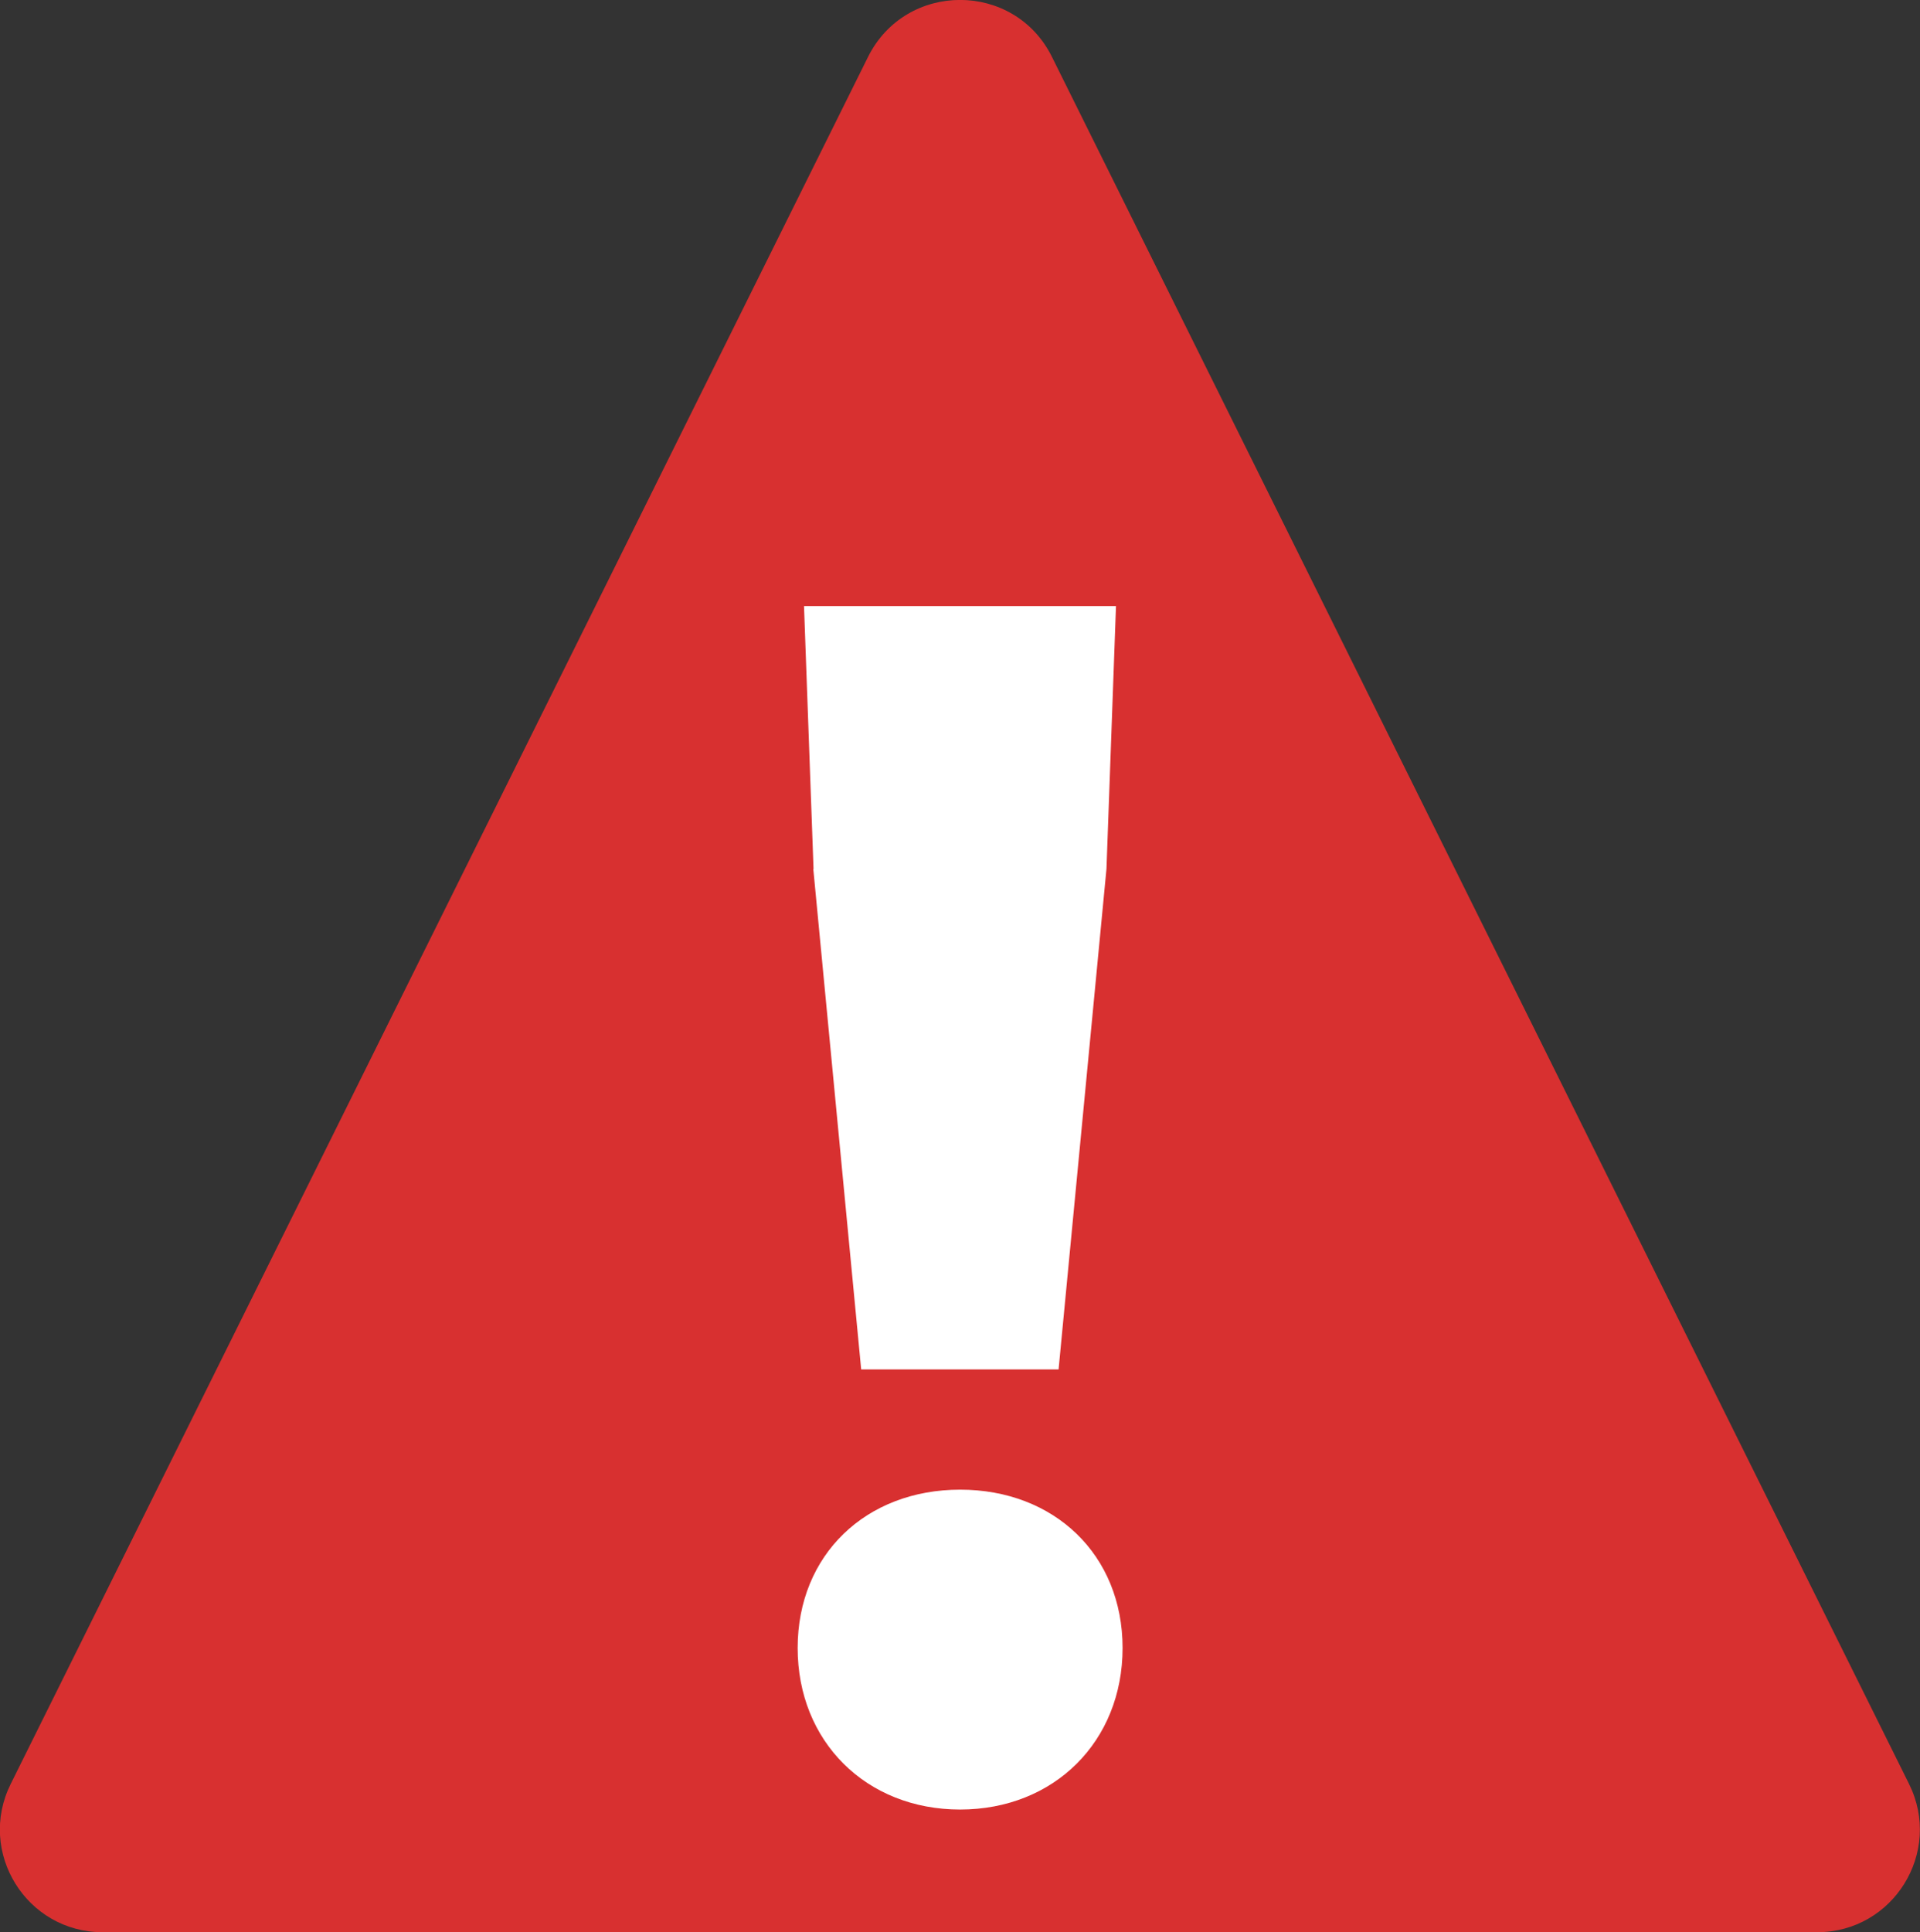
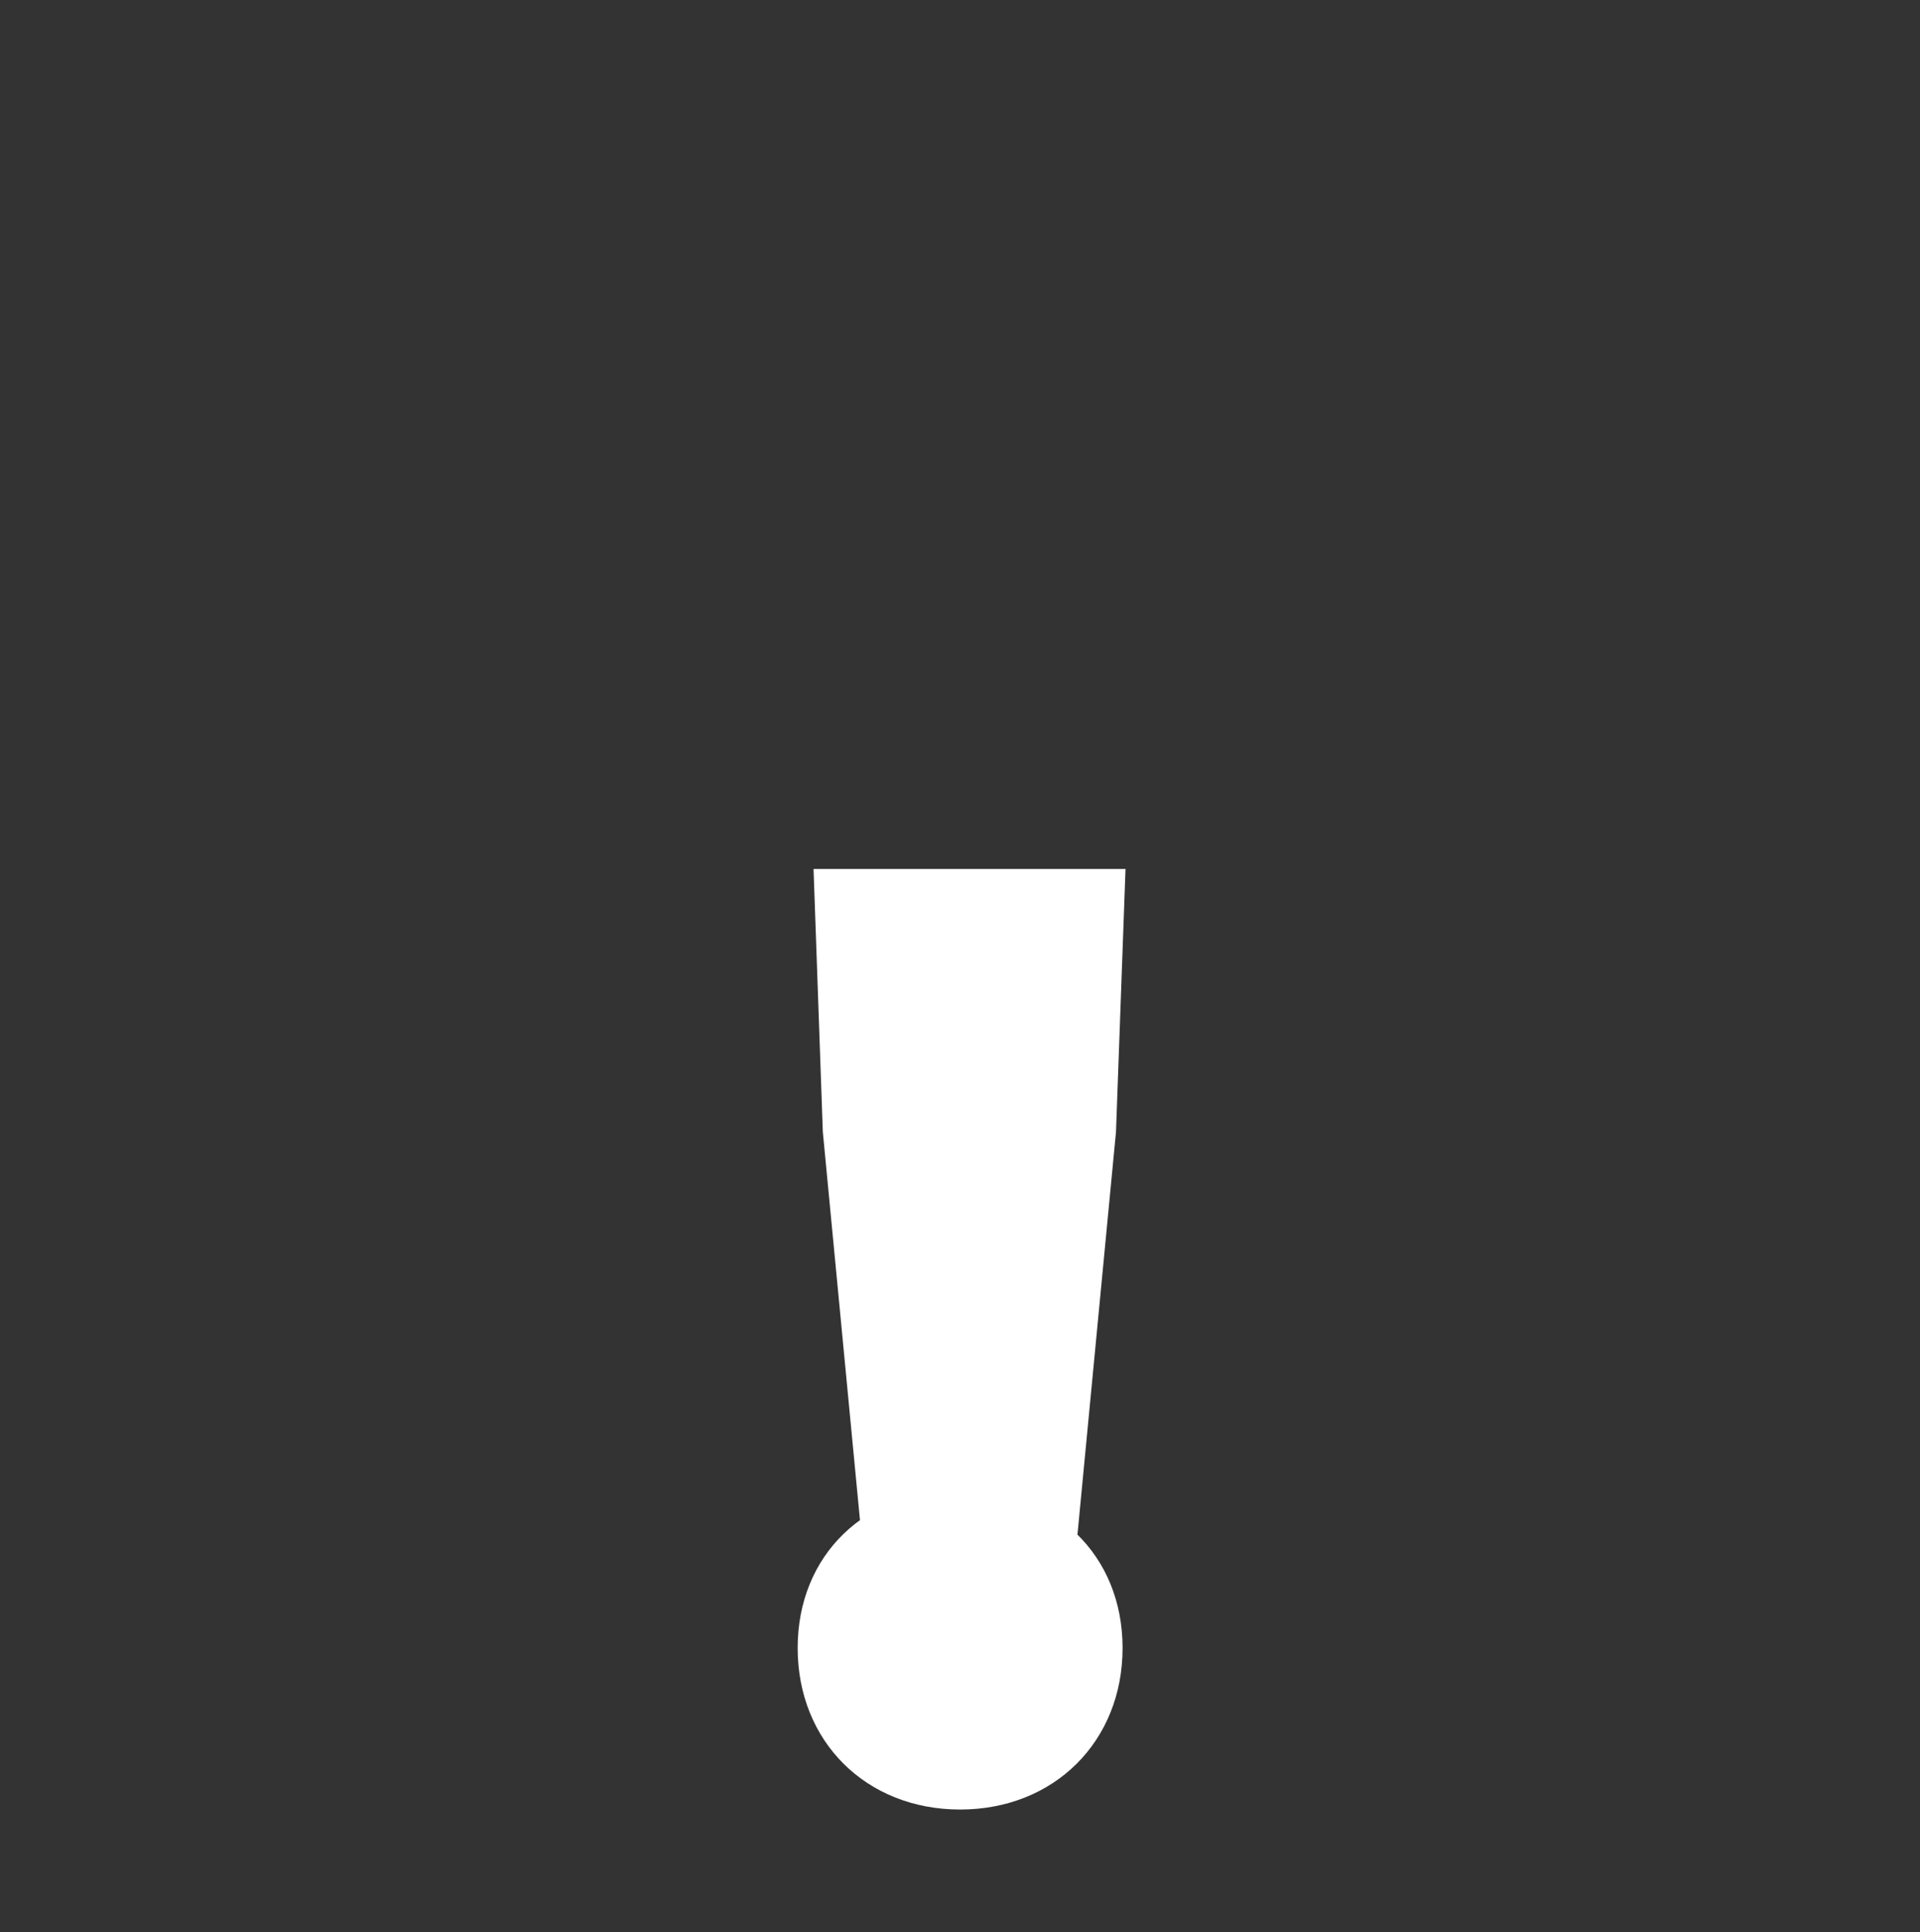
<svg xmlns="http://www.w3.org/2000/svg" id="_レイヤー_1" data-name="レイヤー 1" viewBox="0 0 78.59 79.07">
  <rect x="0" y="0" width="78.59" height="79.07" fill="#333333" stroke="none" />
  <defs>
    <style>
      .cls-1 {
        fill: #fff;
      }

      .cls-2 {
        fill: #d83030;
      }
    </style>
  </defs>
-   <path class="cls-2" d="M35.53,2.33L.44,73c-1.39,2.79.64,6.07,3.76,6.07h70.18c3.12,0,5.15-3.28,3.76-6.07L43.06,2.33c-1.54-3.11-5.98-3.11-7.53,0Z" />
-   <path class="cls-1" d="M32.65,67.44c0-3.82,2.8-6.48,6.65-6.48s6.65,2.66,6.65,6.48-2.8,6.61-6.65,6.61-6.65-2.79-6.65-6.61ZM33.3,35.56l-.39-10.76h12.77l-.39,10.76-1.96,20.48h-8.08l-1.96-20.48Z" />
+   <path class="cls-1" d="M32.65,67.44c0-3.82,2.8-6.48,6.65-6.48s6.65,2.66,6.65,6.48-2.8,6.61-6.65,6.61-6.65-2.79-6.65-6.61ZM33.3,35.56h12.77l-.39,10.76-1.96,20.48h-8.08l-1.96-20.48Z" />
</svg>